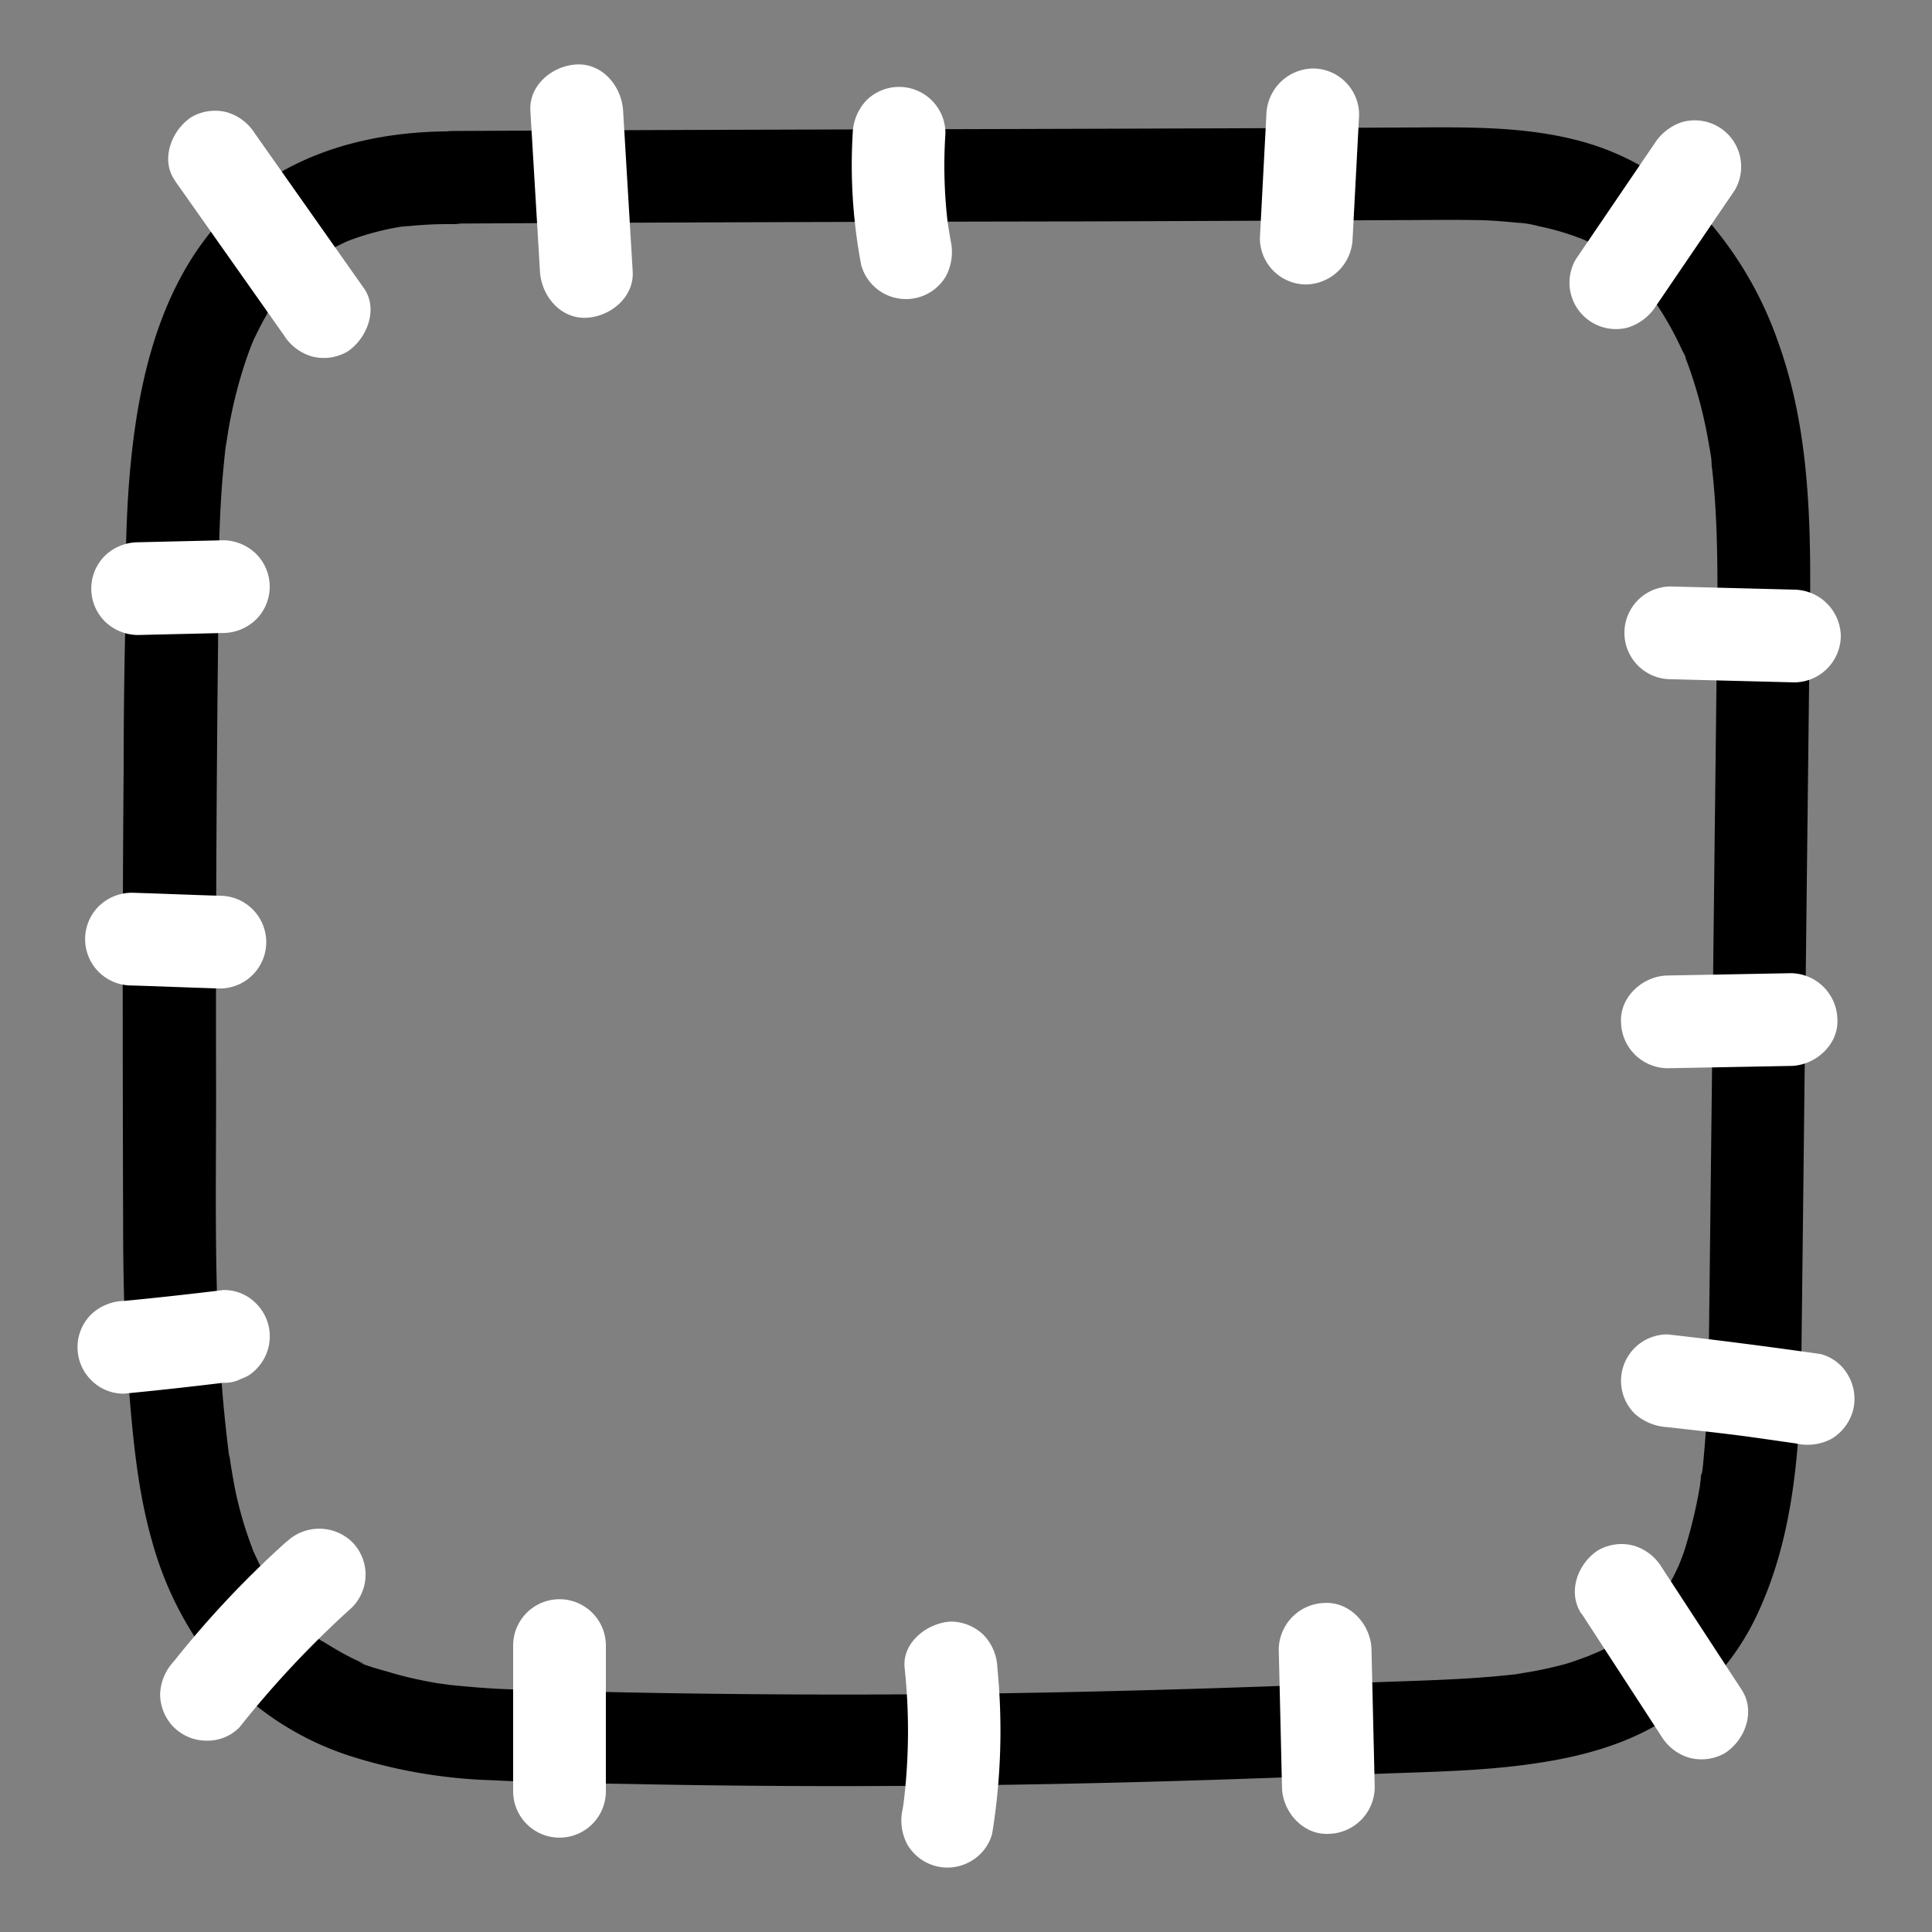
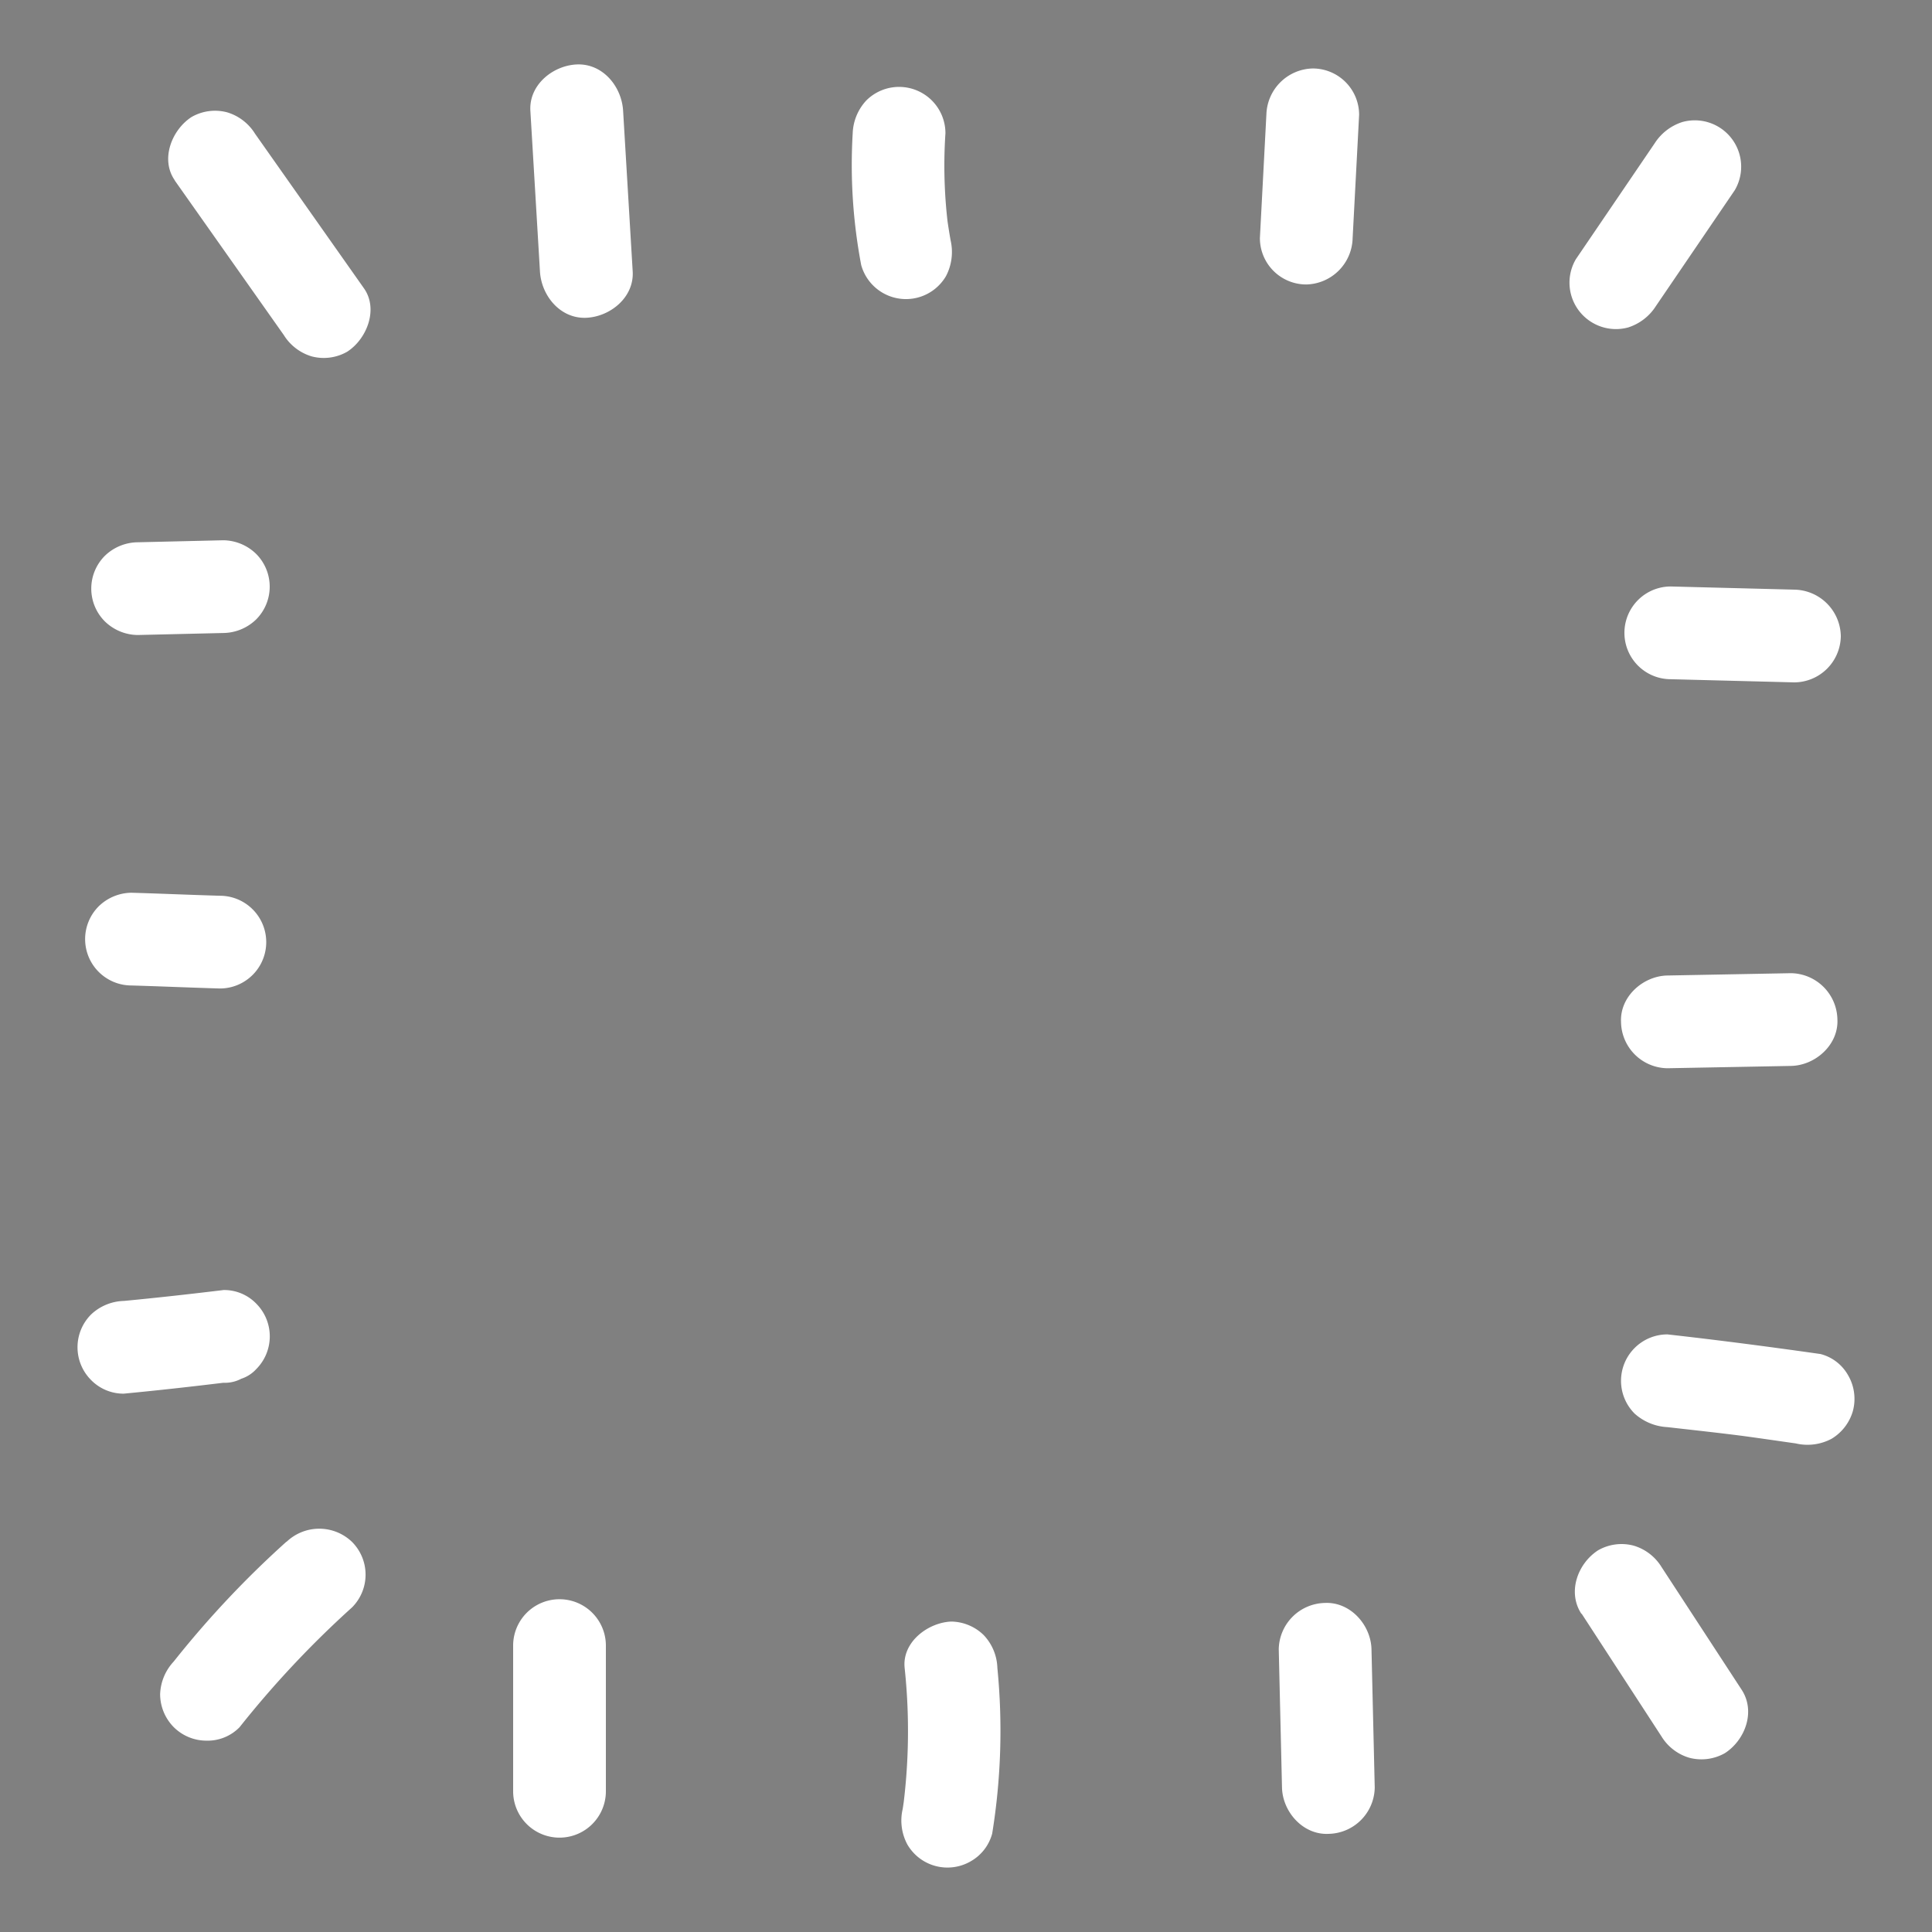
<svg xmlns="http://www.w3.org/2000/svg" id="Layer_1" data-name="Layer 1" viewBox="0 0 250 250">
  <rect x="0" y="0" width="250" height="250" fill="#808080" stroke="none" />
  <defs>
    <style>.cls-1{fill:#fff}</style>
  </defs>
-   <path d="M58.6 28.93q40.79-.22 81.57-.28 20.64-.07 41.26-.17c3.16 0 6.32-.06 9.47 0 1.5 0 3 .12 4.49.25l1.07.1c.42 0 1.69-.05.09 0a12.1 12.1 0 012.51.43 34.09 34.09 0 014.08 1.09q.5.16 1 .36c.46.17 1.22.19 0 0a8.85 8.85 0 012.3 1.15c.53.3 1.06.62 1.57 1l.91.64c.85.58-.28-.17-.33-.27.2.44 1.19 1 1.56 1.32.55.51 1.08 1 1.59 1.58s.93 1 1.37 1.55c.16.19.31.41.48.59-1.11-1.19-.26-.33 0 0a37.83 37.83 0 012.29 3.56c.65 1.13 1.24 2.29 1.78 3.47.09.2.52.87.48 1.08l-.3-.71c.07.18.15.36.22.55q.44 1.1.81 2.22a58.32 58.32 0 012.25 9c.13.76.3 1.55.36 2.32-.13-1.6 0 0 0 .27s.07.62.1.94c.19 1.72.32 3.44.42 5.17.38 6.87.21 13.75.13 20.62q-.12 10.74-.25 21.49-.24 21.51-.49 43-.12 10.74-.25 21.49a167.65 167.65 0 01-.78 16.92l-.09.76c-.06.51-.45 1.5 0-.08a15 15 0 00-.29 1.88c-.23 1.36-.5 2.72-.82 4.06s-.64 2.5-1 3.72q-.3 1-.66 1.89c-.08.22-.17.45-.26.67-.39 1 .6-1.31-.1.21a31.14 31.14 0 01-1.65 3.13c-.3.51-.61 1-.95 1.48a5.15 5.15 0 00-.61.86l.51-.66-.44.55a25.44 25.44 0 01-2.43 2.55c-.3.27-.61.52-.91.78-1 .88.84-.57.13-.09s-1.27.89-1.93 1.3-1.23.7-1.86 1c-.45.23-2.36.91-.66.35-1.35.44-2.65 1-4 1.36s-2.51.62-3.79.86c-.7.13-1.41.23-2.12.35-.88.14 1.57-.19.23 0l-1.37.15c-6.21.66-12.48.74-18.72 1-24.49 1-49 1.64-73.49 1.52-12.49-.06-25-.25-37.45-.68-2.76-.09-5.49-.36-8.24-.63 1.88.18-.28-.06-.76-.14-.71-.12-1.42-.25-2.13-.4-1.48-.3-2.95-.67-4.39-1.11-.31-.09-3.69-1-3.69-1.31 0 .11 1.29.57.18.06l-.88-.41q-1.05-.52-2.07-1.11c-.56-.32-1.12-.67-1.66-1a7.1 7.1 0 01-1.61-1.14l.59.44-.61-.5c-.26-.22-.51-.44-.75-.67-.59-.53-1.15-1.08-1.69-1.66-.22-.24-1.45-1.33-1.4-1.64 0 0 .87 1.21.21.28l-.68-1a34.88 34.88 0 01-2.23-3.77c-.31-.59-.6-1.2-.88-1.81l-.16-.37c-.26-.6-.22-.49.13.32a4.59 4.59 0 01-.3-.76c-.53-1.4-1-2.83-1.4-4.27s-.75-2.92-1-4.4c-.12-.68-.24-1.35-.34-2-.06-.35-.1-.7-.15-1s-.05-.33 0 .38c0-.33-.09-.65-.13-1q-.64-5.13-1-10.27c-.91-12.29-.61-24.67-.63-37q-.06-28.38.25-56.76c.06-6.6 0-13.21.42-19.8.1-1.52.22-3 .38-4.54.08-.75.14-1.51.26-2.26-.26 1.63 0 .1.05-.2s.14-.89.21-1.34a60.23 60.23 0 012.35-9.34c.24-.7.5-1.4.77-2.09l.25-.6c-.64 1.73-.26.63-.09.24.48-1 1-2.08 1.59-3.08A29.84 29.84 0 0136 38.2l.53-.72c-1 1.39-.65.82-.39.51s.75-.9 1.15-1.33a26.9 26.9 0 012.3-2.23c.4-.35 1.84-1.27.15-.15.48-.32.94-.69 1.43-1a27 27 0 012.56-1.48c.44-.23.9-.44 1.35-.65 1.07-.5-1.41.55-.3.13l.86-.33a35.09 35.09 0 016.62-1.67c.18 0 1.33-.21.23 0s.06 0 .24 0c.6-.07 1.19-.12 1.79-.16 1.37-.1 2.75-.13 4.13-.12a6 6 0 000-12c-10.72-.06-21.69 2.81-29.34 10.71-8.74 9-11.55 21.93-12.55 34-.57 6.76-.51 13.54-.57 20.31Q16 90.71 16 99.42q-.11 13.59-.12 27.2 0 15.38.05 30.77c0 7 .11 14.07.66 21.1s1.15 14.18 3.09 20.95A44.43 44.43 0 0029 216.88a38.45 38.45 0 0016.39 10.37 66.82 66.82 0 0018.25 3.11c6.54.34 13.12.4 19.67.52 24.67.48 49.35.22 74-.58q10.08-.33 20.17-.74c6.37-.26 12.8-.32 19.13-1.1s12.84-2.21 18.44-5.65a32.49 32.49 0 0012.12-13.46c5.2-10.75 5.8-23 5.94-34.73q.26-22 .5-44l.51-44.24c.16-13.88.81-28.48-3.91-41.77A48.35 48.35 0 00220.55 28a33.68 33.68 0 00-16.65-9.9c-6.52-1.65-13.3-1.65-20-1.61l-21.5.1c-27.59.11-55.17.15-82.76.26l-21.06.1a6 6 0 000 12z" />
  <path class="cls-1" d="M163.87 14.81l-.84 16a6 6 0 006 6 6.14 6.14 0 006-6l.84-15.95a6 6 0 00-6-6 6.14 6.14 0 00-6 6zM110.34 17.24a69.25 69.25 0 001.1 17.06 6 6 0 002.76 3.58 6 6 0 008.21-2.15 6.72 6.72 0 00.6-4.62c-.18-1-.33-2-.47-2.95l.21 1.6a63.13 63.13 0 01-.41-12.52A6 6 0 00112.1 13a6.56 6.56 0 00-1.76 4.24zM68.63 14.34l1.24 20.78c.18 3.13 2.62 6.15 6 6 3.09-.14 6.2-2.64 6-6l-1.24-20.78c-.18-3.13-2.62-6.15-6-6-3.09.14-6.2 2.64-6 6zM22.61 23.35l14.11 20a6.42 6.42 0 003.59 2.76 6.1 6.1 0 004.62-.6C47.47 43.87 49 40 47.09 37.3L33 17.3a6.42 6.42 0 00-3.59-2.76 6.1 6.1 0 00-4.62.6c-2.54 1.64-4.09 5.47-2.16 8.21zM214.11 18.55l-10.2 15a6 6 0 002.16 8.21 6 6 0 004.62.61 6.64 6.64 0 003.58-2.76l10.21-15a6 6 0 00-6.78-8.82 6.66 6.66 0 00-3.59 2.76zM216.2 87.89l16 .41a6.06 6.06 0 006-6 6.12 6.12 0 00-6-6l-16-.41a6 6 0 000 12zM215.76 138.23l16-.3c3.13-.06 6.15-2.72 6-6a6.1 6.1 0 00-6-6l-16 .3c-3.14.06-6.15 2.72-6 6a6.08 6.08 0 006 6zM215.76 184.67c3.59.41 7.18.79 10.75 1.27l-1.59-.21c2.49.33 5 .7 7.46 1.05a6.62 6.62 0 004.62-.6 6.17 6.17 0 002.76-3.59 6.06 6.06 0 00-.61-4.62 5.73 5.73 0 00-3.58-2.76c-6.6-.94-13.19-1.8-19.81-2.54a6 6 0 00-4.24 1.76 6 6 0 000 8.49 6.87 6.87 0 004.24 1.75zM204.67 208.82L215 224.7a6.32 6.32 0 003.58 2.75 6.14 6.14 0 004.63-.6c2.62-1.7 4-5.4 2.15-8.21L215 202.77a6.34 6.34 0 00-3.59-2.76 6.1 6.1 0 00-4.62.6c-2.63 1.7-4 5.4-2.16 8.21zM165.47 213.42l.42 17.88c.07 3.14 2.71 6.15 6 6a6.09 6.09 0 006-6l-.42-17.88c-.07-3.13-2.71-6.14-6-6a6.1 6.1 0 00-6 6zM117.06 215.83a76.91 76.91 0 01-.24 18.32l.21-1.59c-.07.5-.14 1-.22 1.51a6.56 6.56 0 00.61 4.62 6 6 0 008.21 2.15 5.86 5.86 0 002.76-3.58 83.13 83.13 0 00.67-21.43 6.45 6.45 0 00-1.76-4.24 6.12 6.12 0 00-4.24-1.76c-3 .14-6.35 2.66-6 6zM66.4 212.94v18.85a6 6 0 0012 0v-18.85a6 6 0 00-12 0zM37.07 199.49A126.73 126.73 0 0022.48 215a6.52 6.52 0 00-1.76 4.24 6.1 6.1 0 001.76 4.25 6 6 0 004.24 1.75A5.77 5.77 0 0031 223.5 128.33 128.33 0 0145.55 208a6 6 0 000-8.48 6.12 6.12 0 00-8.48 0zM28.93 166.93c-4.29.52-8.59 1-12.9 1.41a6.42 6.42 0 00-4.24 1.75 6 6 0 000 8.49 5.88 5.88 0 004.21 1.76c4.31-.41 8.61-.89 12.9-1.41a4.52 4.52 0 002.32-.52 4.49 4.49 0 001.93-1.24 6 6 0 000-8.49 5.78 5.78 0 00-4.25-1.75zM28.47 115.91c-3.82-.11-7.64-.28-11.45-.39a6.16 6.16 0 00-4.25 1.76A6 6 0 0017 127.52c3.81.11 7.63.28 11.45.39a6 6 0 000-12zM28.9 69.91l-11.09.26a6.21 6.21 0 00-4.24 1.75 6 6 0 000 8.49 6.18 6.18 0 004.24 1.76l11.09-.26a6.21 6.21 0 004.24-1.75 6 6 0 000-8.49 6.18 6.18 0 00-4.24-1.76z" />
</svg>